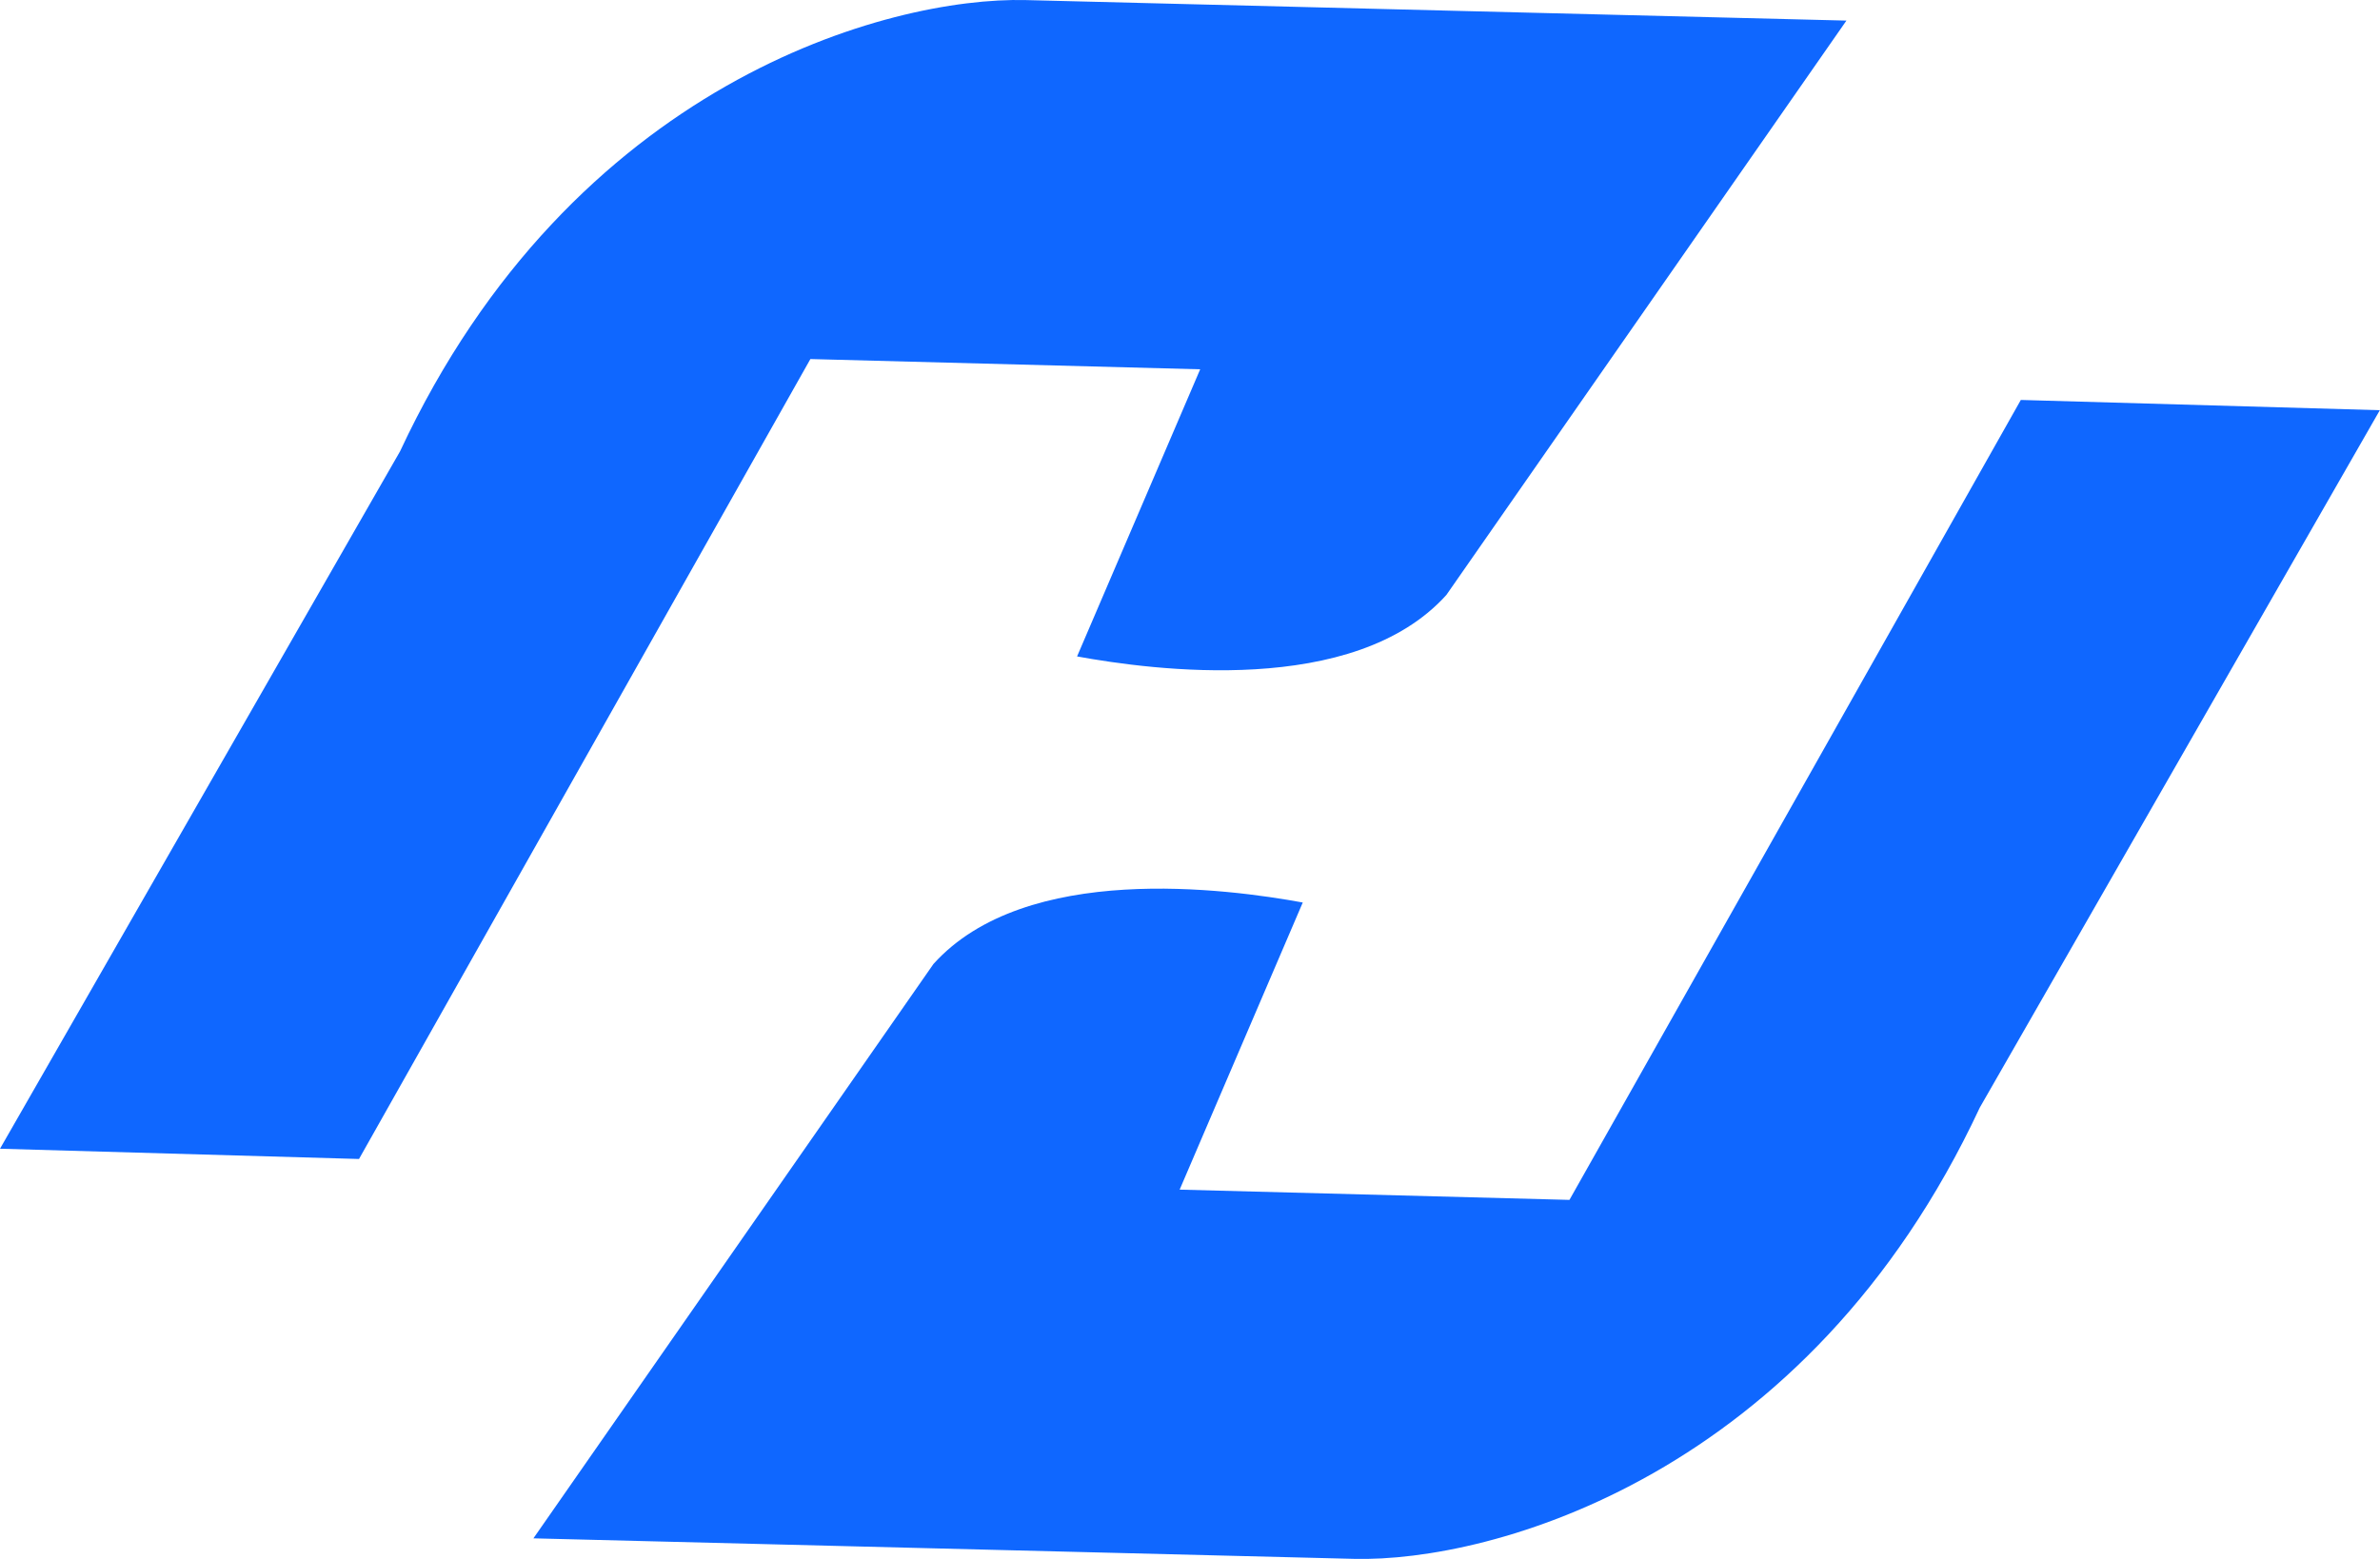
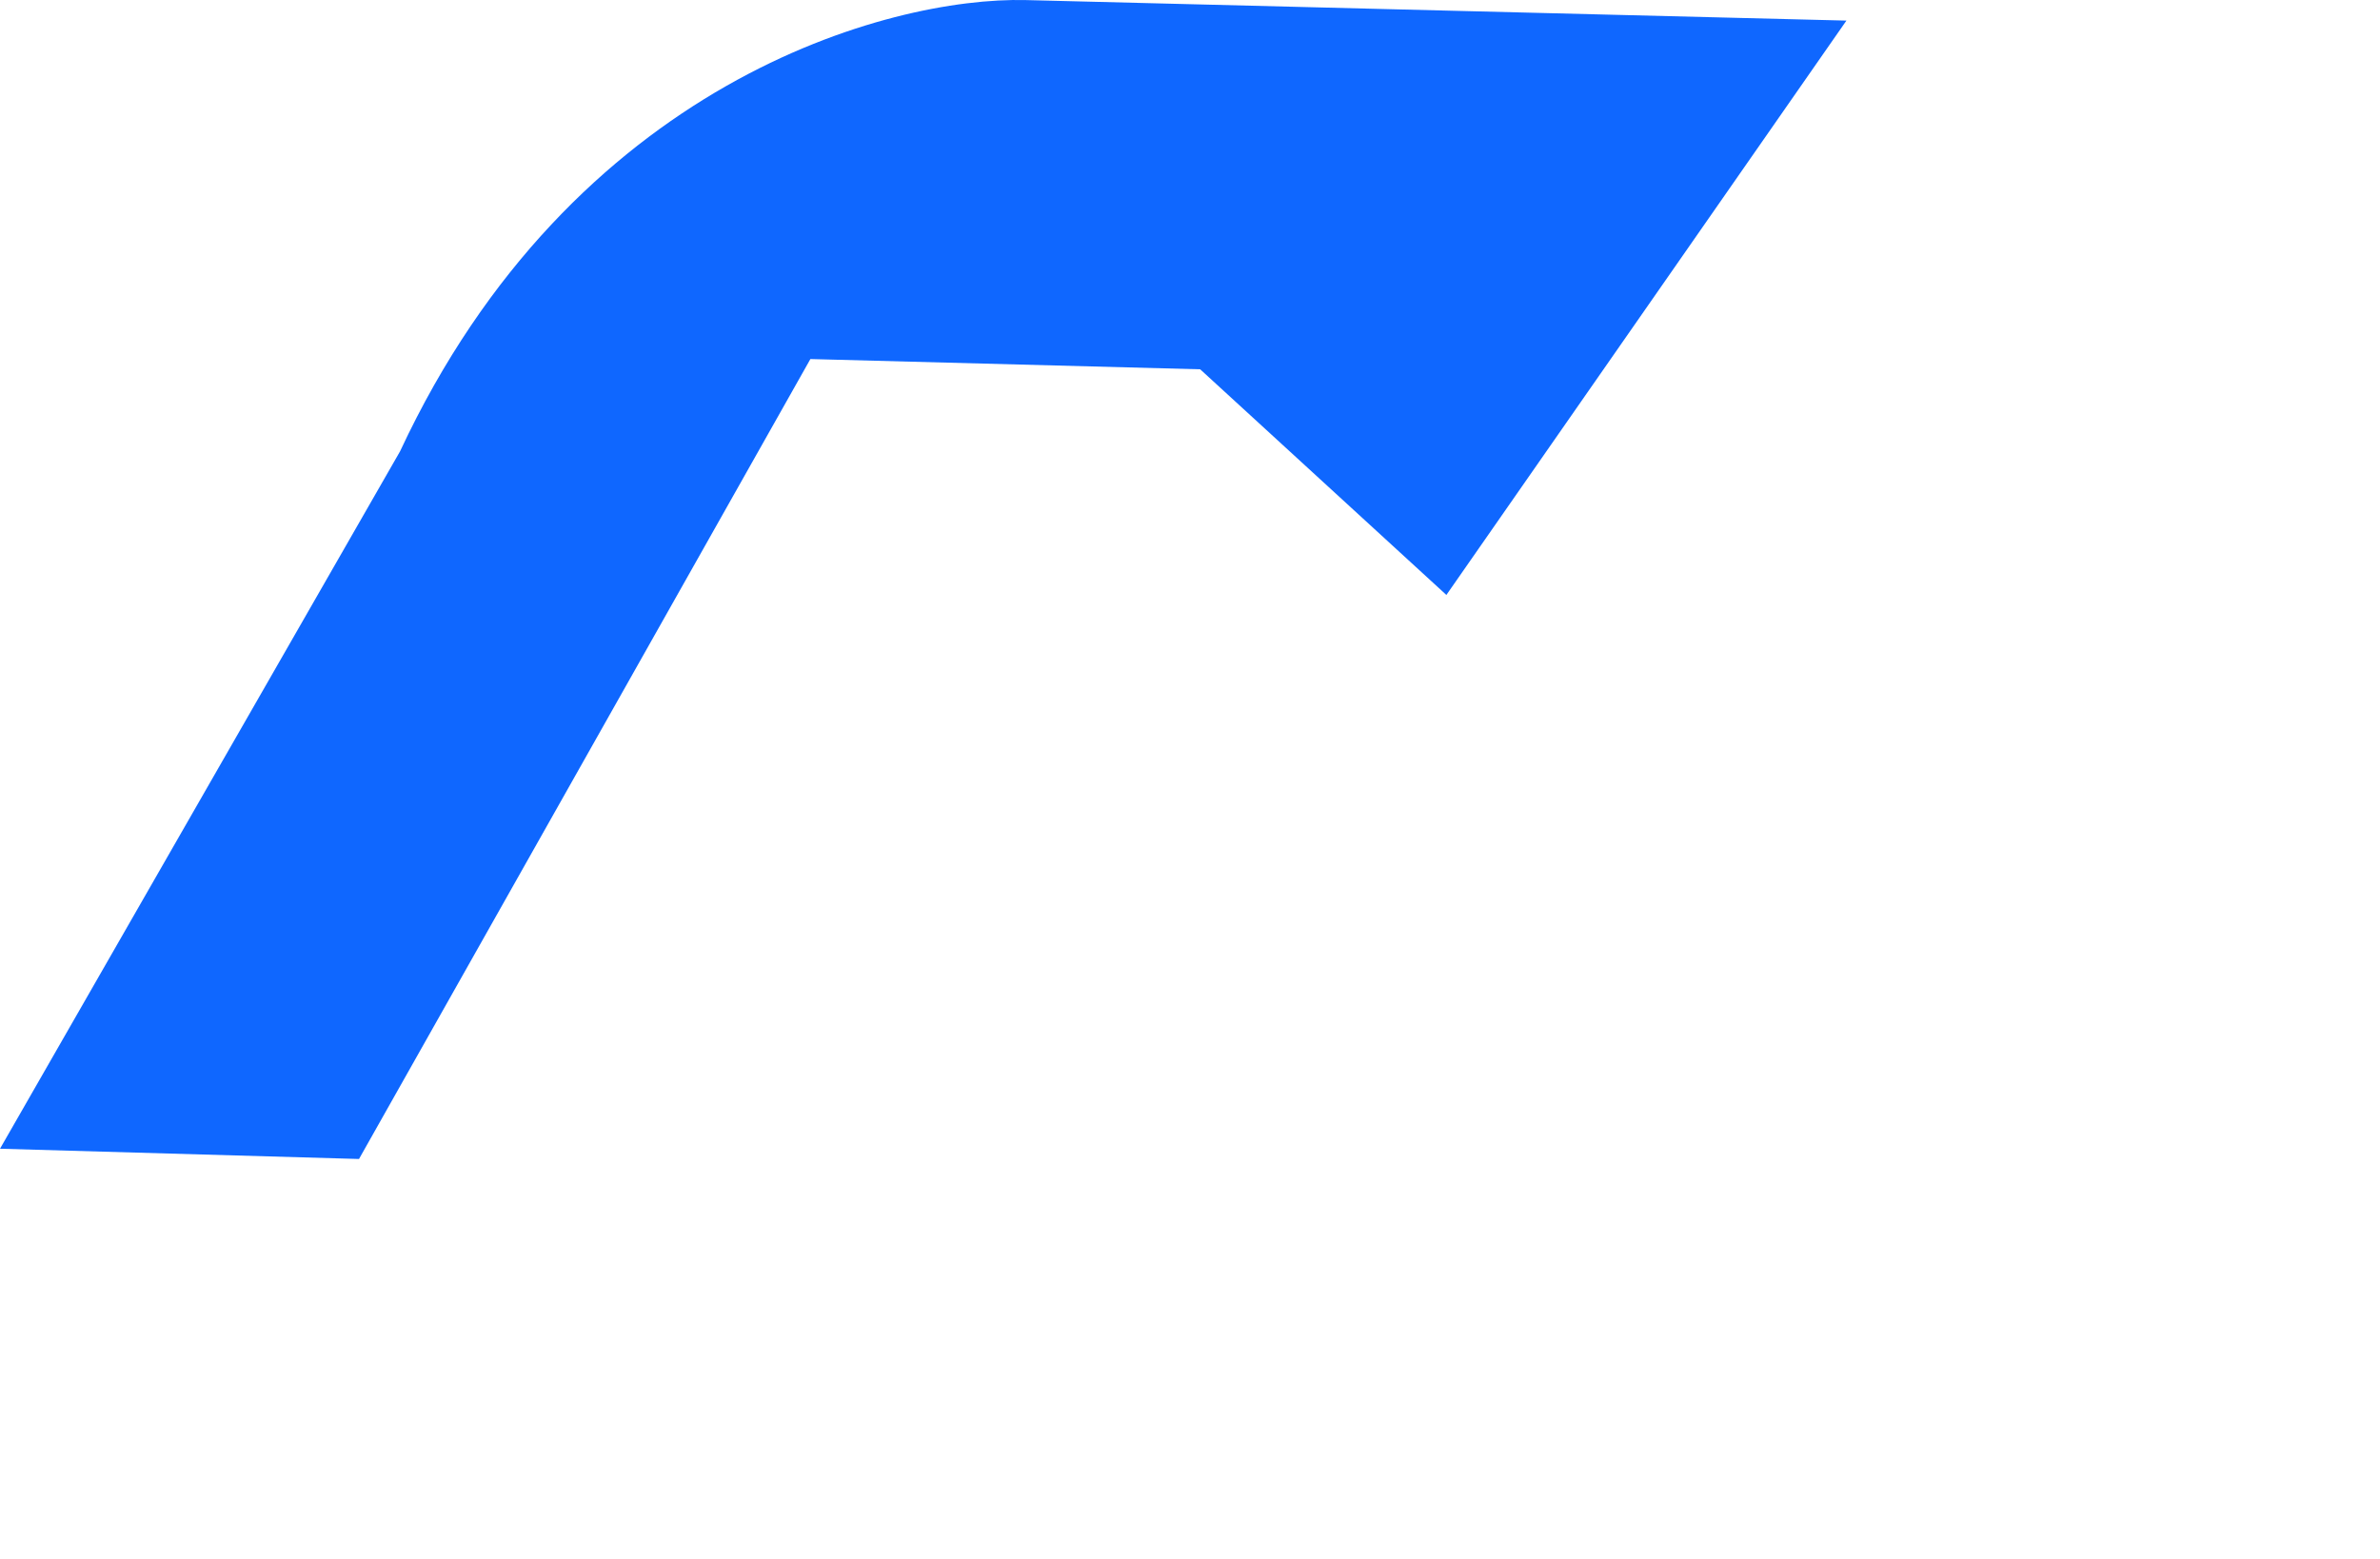
<svg xmlns="http://www.w3.org/2000/svg" width="58" height="38" viewBox="0 0 58 38" fill="none">
-   <path d="M19.749 8.752L8.749 28.251L0 28.001L9.749 11.002C13.949 2.002 21.665 -0.081 24.998 0.002L44.997 0.502L35.248 14.502C32.998 17.001 28.082 16.335 26.248 16.001L29.248 9.002L19.749 8.752Z" fill="#0F67FF" />
-   <path d="M38.247 29.248L49.247 9.749L57.996 9.999L48.247 26.998C44.047 35.998 36.331 38.081 32.998 37.998L12.999 37.498L22.748 23.498C24.998 20.999 29.915 21.665 31.748 21.999L28.748 28.998L38.247 29.248Z" fill="#0F67FF" />
+   <path d="M19.749 8.752L8.749 28.251L0 28.001L9.749 11.002C13.949 2.002 21.665 -0.081 24.998 0.002L44.997 0.502L35.248 14.502L29.248 9.002L19.749 8.752Z" fill="#0F67FF" />
</svg>